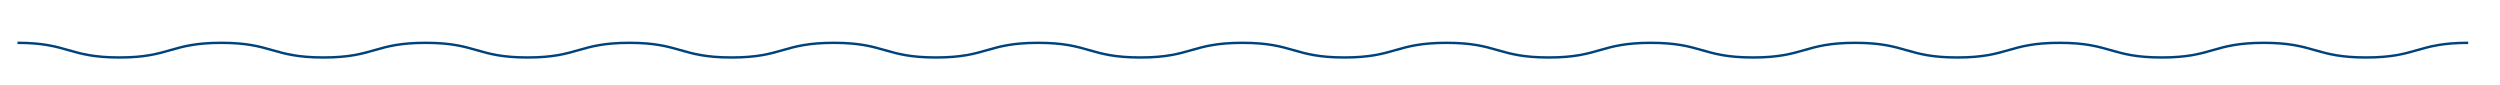
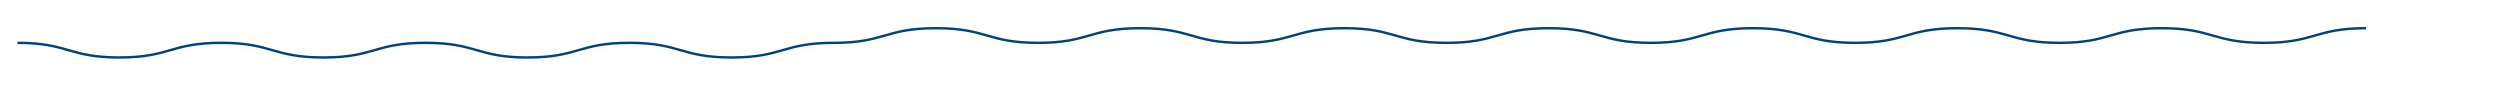
<svg xmlns="http://www.w3.org/2000/svg" version="1.1" id="wave" x="0px" y="0px" viewBox="0 0 1025.3 34.7" style="enable-background:new 0 0 1025.3 34.7;" xml:space="preserve">
  <style type="text/css">
	.st0{fill:none;stroke:#00437C;stroke-miterlimit:10;}
</style>
  <g id="グループ_14" transform="translate(-76.137 -344.232)">
-     <path id="パス_21" class="st0" d="M83.3,361.8c20.9,0,20.9,6,41.8,6s20.9-6,41.8-6s20.9,6,41.9,6s20.9-6,41.9-6s20.9,6,41.8,6   s20.9-6,41.8-6s20.9,6,41.9,6s20.9-6,41.9-6s20.9,6,41.9,6s20.9-6,41.9-6s20.9,6,41.9,6s20.9-6,41.9-6s20.9,6,41.8,6s20.9-6,41.9-6   s20.9,6,41.9,6s20.9-6,41.9-6s20.9,6,41.9,6s20.9-6,41.9-6s20.9,6,41.9,6s20.9-6,41.9-6s20.9,6,41.9,6s20.9-6,41.9-6   c20.9,0,20.9,6,41.9,6s20.9-6,41.9-6" />
+     <path id="パス_21" class="st0" d="M83.3,361.8c20.9,0,20.9,6,41.8,6s20.9-6,41.8-6s20.9,6,41.9,6s20.9-6,41.9-6s20.9,6,41.8,6   s20.9-6,41.8-6s20.9,6,41.9,6s20.9-6,41.9-6s20.9-6,41.9-6s20.9,6,41.9,6s20.9-6,41.9-6s20.9,6,41.8,6s20.9-6,41.9-6   s20.9,6,41.9,6s20.9-6,41.9-6s20.9,6,41.9,6s20.9-6,41.9-6s20.9,6,41.9,6s20.9-6,41.9-6s20.9,6,41.9,6s20.9-6,41.9-6   c20.9,0,20.9,6,41.9,6s20.9-6,41.9-6" />
  </g>
</svg>